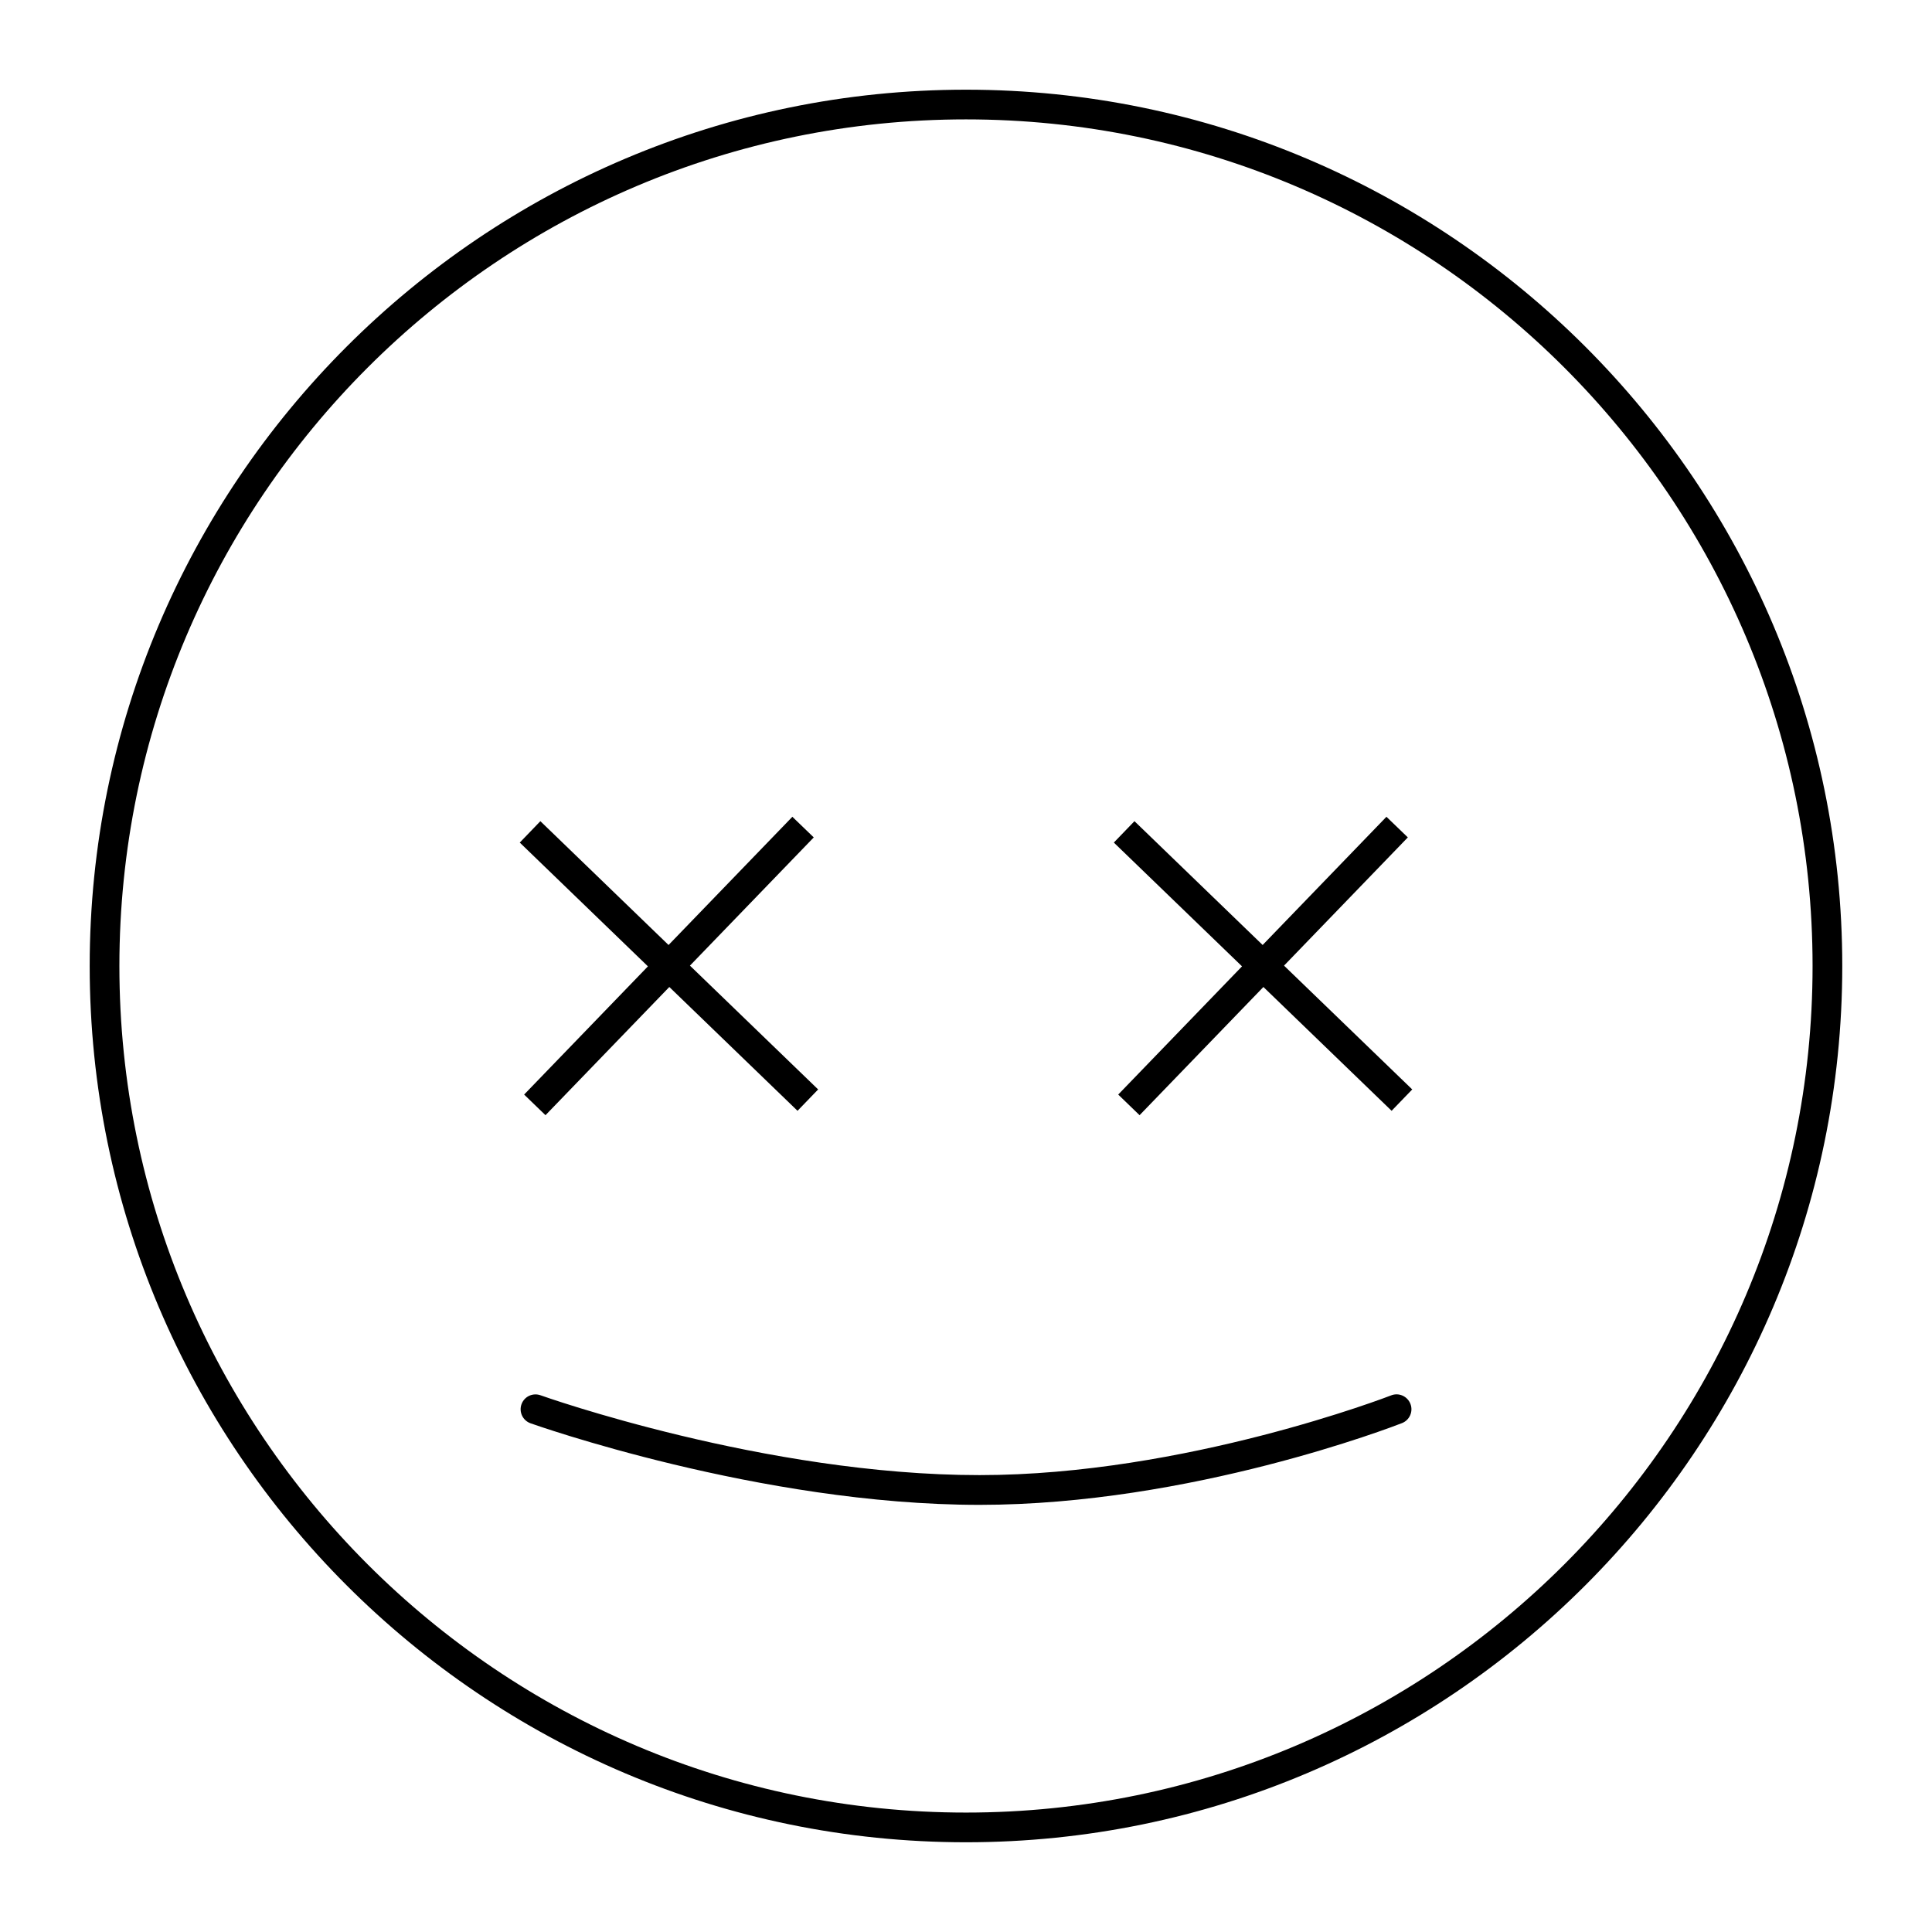
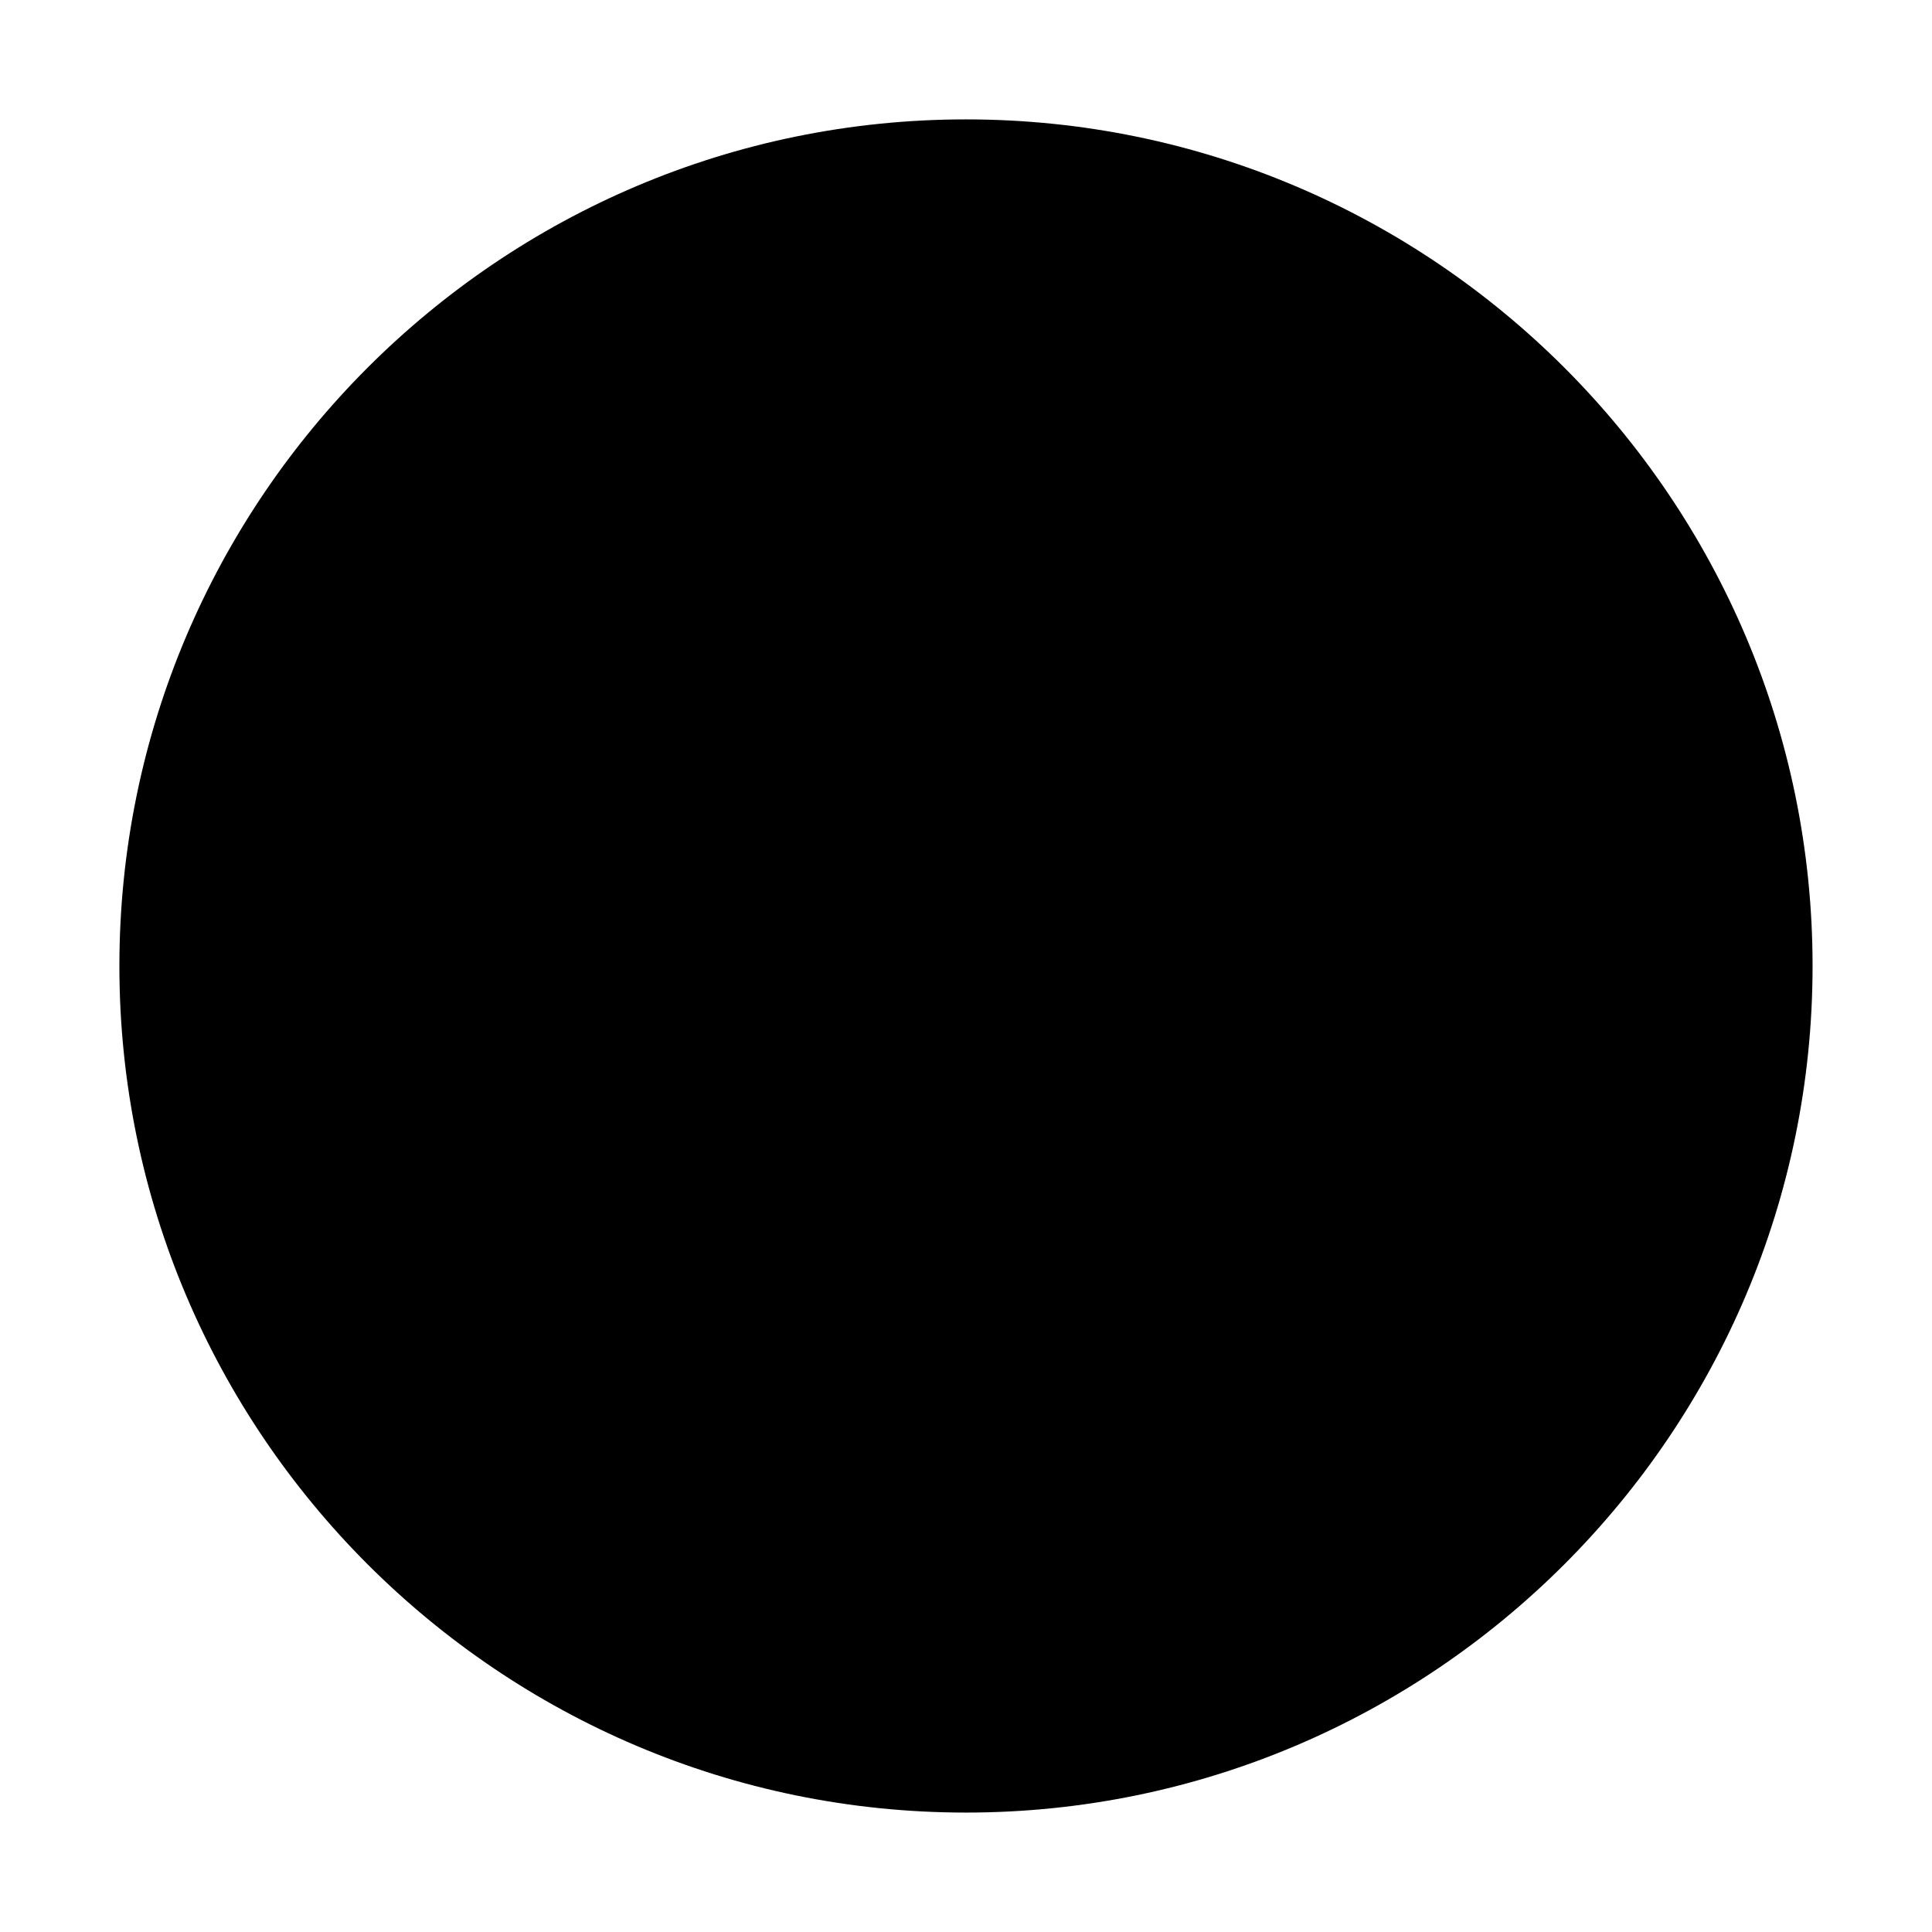
<svg xmlns="http://www.w3.org/2000/svg" fill="#000000" width="800px" height="800px" version="1.1" viewBox="144 144 512 512">
  <g>
-     <path d="m282.9 434.07 5.66 5.469 32.816-33.977 33.977 32.812 5.465-5.66-33.977-32.812 32.812-33.98-5.668-5.465-32.812 33.977-33.969-32.812-5.461 5.668 33.965 32.805z" />
-     <path d="m517.09 365.92-5.668-5.465-32.809 33.977-33.969-32.812-5.465 5.668 33.969 32.805-32.809 33.977 5.66 5.469 32.816-33.977 33.977 32.812 5.465-5.66-33.977-32.812z" />
-     <path d="m400 167.77c-128.05 0-232.23 104.17-232.23 232.23 0 128.05 104.17 232.22 232.23 232.22 128.05 0 232.22-104.17 232.22-232.22 0-128.05-104.17-232.23-232.22-232.23zm0 456.58c-123.71 0-224.36-100.64-224.36-224.35 0-123.71 100.64-224.36 224.36-224.36 123.71 0 224.35 100.64 224.35 224.36 0 123.71-100.64 224.35-224.35 224.35z" />
-     <path d="m512.67 513.79c-0.543 0.211-54.633 21.129-109.09 21.129-56.82 0-115.76-20.949-116.34-21.16-2.055-0.723-4.297 0.324-5.039 2.379-0.73 2.047 0.332 4.297 2.371 5.039 0.605 0.211 60.789 21.625 119.01 21.625 55.93 0 109.7-20.781 111.96-21.664 2.023-0.797 3.023-3.078 2.234-5.102-0.805-2.043-3.102-3.043-5.109-2.246z" />
+     <path d="m400 167.77zm0 456.58c-123.71 0-224.36-100.64-224.36-224.35 0-123.71 100.64-224.36 224.36-224.36 123.71 0 224.35 100.64 224.35 224.36 0 123.71-100.64 224.35-224.35 224.35z" />
  </g>
</svg>